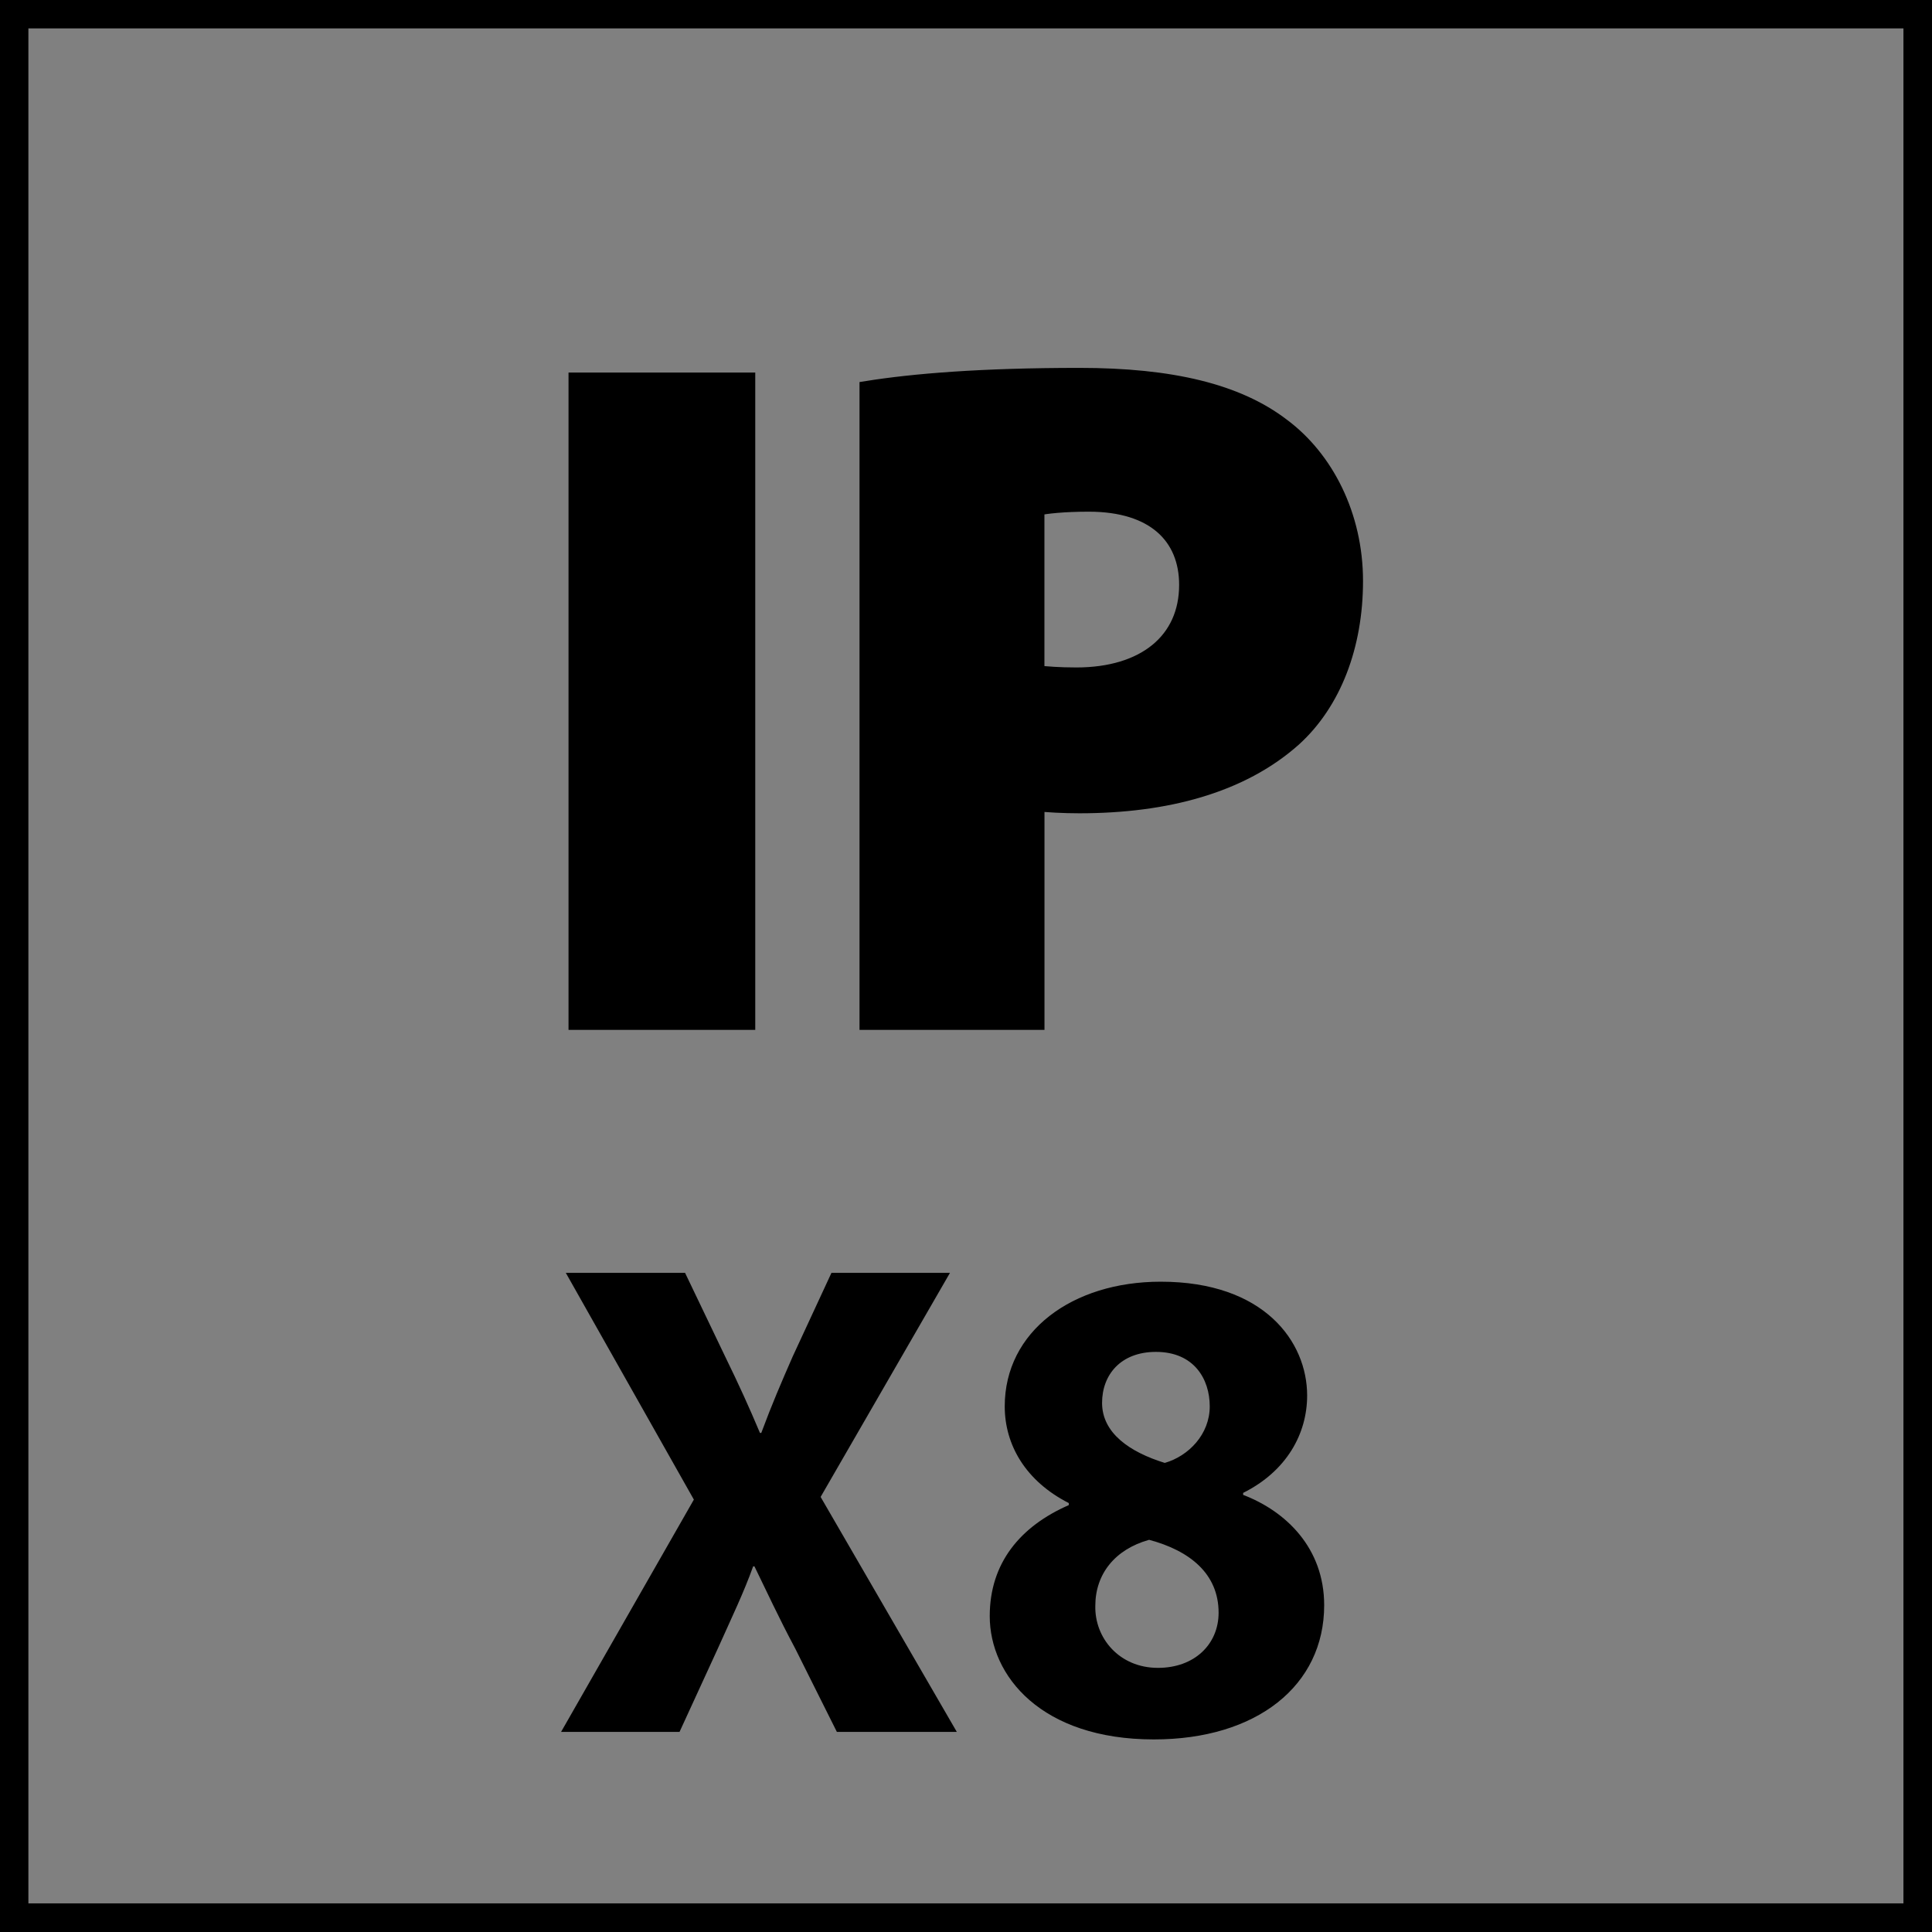
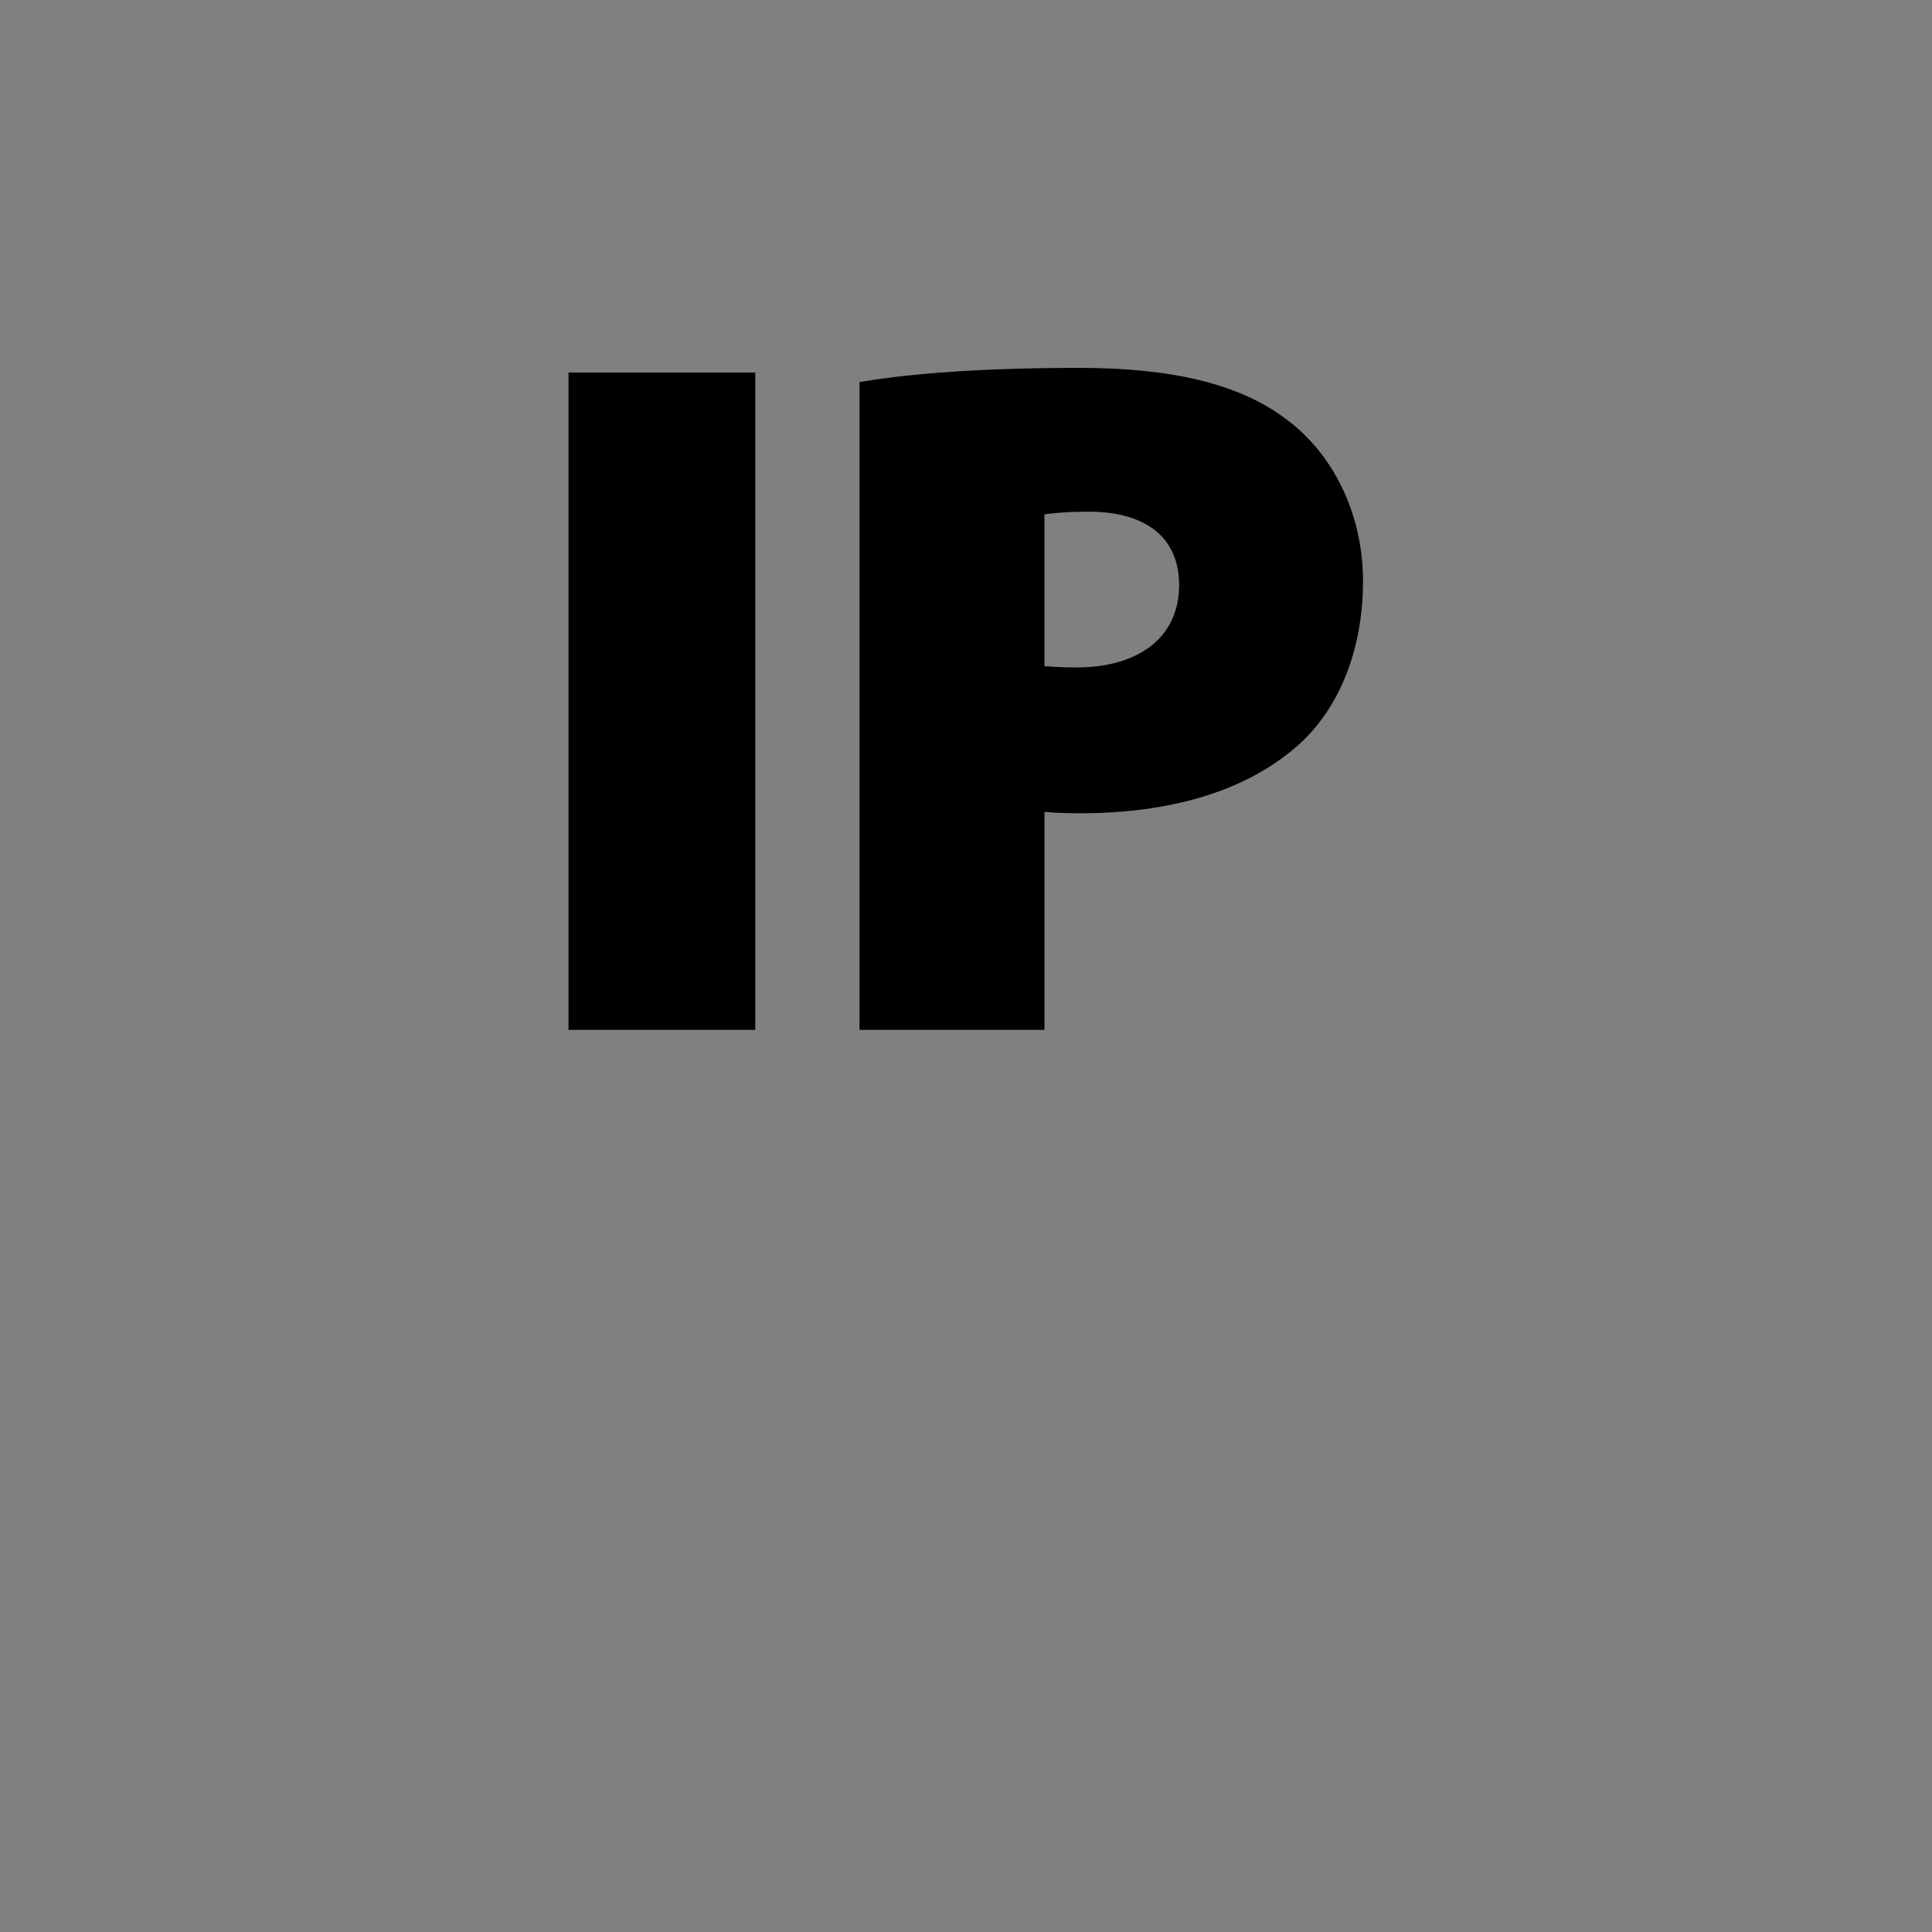
<svg xmlns="http://www.w3.org/2000/svg" version="1.1" id="Layer_1" x="0px" y="0px" viewBox="0 0 34.02 34.02" enable-background="new 0 0 34.02 34.02" xml:space="preserve">
  <rect x="0" y="0" width="34.02" height="34.02" fill="#808080" stroke="none" />
  <g>
    <g>
      <g>
-         <rect x="10.137" y="6.685" width="3.039" height="11.325" />
-         <path fill="#FFFFFF" d="M18.267,11.842c0.168,0.017,0.369,0.035,0.688,0.035c1.178,0,1.916-0.604,1.916-1.579     c0-0.841-0.553-1.411-1.713-1.411c-0.438,0-0.738,0.033-0.891,0.066V11.842z M15.259,6.854c0.824-0.134,2.016-0.251,3.729-0.251     c1.63,0,2.808,0.302,3.597,0.907c0.771,0.57,1.295,1.563,1.295,2.721c0,1.144-0.387,2.136-1.111,2.789     c-0.908,0.807-2.234,1.177-3.762,1.177c-0.303,0-0.557-0.033-0.74-0.033v3.846h-3.008V6.854z" />
        <path d="M15.26,18.01h3.007v-3.849c0.184,0.019,0.453,0.035,0.74,0.035c1.527,0,2.854-0.353,3.779-1.176     c0.707-0.64,1.09-1.646,1.09-2.789c0-1.158-0.52-2.168-1.291-2.741c-0.789-0.604-1.949-0.887-3.578-0.887     c-1.732,0-2.924,0.1-3.747,0.231V18.01z M18.267,8.953c0.152-0.032,0.453-0.068,0.906-0.068c1.145,0,1.715,0.572,1.715,1.414     c0,0.975-0.74,1.579-1.934,1.579c-0.318,0-0.519-0.019-0.688-0.035V8.953z M10.136,18.01h3.038V6.685h-3.038V18.01z" />
        <path fill="none" stroke="#000000" stroke-width="0.25" d="M15.26,18.01h3.007v-3.849c0.184,0.019,0.453,0.035,0.74,0.035     c1.527,0,2.854-0.353,3.779-1.176c0.707-0.64,1.09-1.646,1.09-2.789c0-1.158-0.52-2.168-1.291-2.741     c-0.789-0.604-1.949-0.887-3.578-0.887c-1.732,0-2.924,0.1-3.747,0.231V18.01z M18.267,8.953     c0.152-0.032,0.453-0.068,0.906-0.068c1.145,0,1.715,0.572,1.715,1.414c0,0.975-0.74,1.579-1.934,1.579     c-0.318,0-0.519-0.019-0.688-0.035V8.953z M10.136,18.01h3.038V6.685h-3.038V18.01z" />
      </g>
    </g>
  </g>
  <g>
-     <rect fill="none" stroke="#000000" stroke-width="1" width="34.017" height="34.016" />
-   </g>
+     </g>
  <g>
-     <path d="M14.736,30.496l-0.731-1.463c-0.3-0.563-0.491-0.983-0.72-1.451h-0.023c-0.168,0.468-0.372,0.888-0.624,1.451l-0.672,1.463   H9.88l2.338-4.09l-2.255-3.993h2.1l0.707,1.476c0.24,0.491,0.42,0.887,0.612,1.343h0.023c0.192-0.516,0.348-0.876,0.552-1.343   l0.684-1.476h2.087l-2.278,3.946l2.398,4.137H14.736z" />
-     <path d="M17.428,28.457c0-0.936,0.54-1.582,1.392-1.954v-0.036c-0.756-0.384-1.128-1.02-1.128-1.703   c0-1.319,1.188-2.195,2.747-2.195c1.822,0,2.578,1.057,2.578,2.004c0,0.672-0.359,1.331-1.127,1.715v0.035   c0.755,0.289,1.427,0.936,1.427,1.943c0,1.416-1.188,2.363-2.998,2.363C18.339,30.629,17.428,29.514,17.428,28.457z M21.458,28.398   c0-0.684-0.504-1.092-1.224-1.284c-0.6,0.168-0.947,0.601-0.947,1.163c-0.013,0.564,0.419,1.092,1.103,1.092   C21.038,29.369,21.458,28.949,21.458,28.398z M19.406,24.703c0,0.528,0.48,0.864,1.104,1.057c0.42-0.121,0.792-0.504,0.792-0.996   c0-0.479-0.276-0.959-0.947-0.959C19.73,23.805,19.406,24.212,19.406,24.703z" />
-   </g>
+     </g>
  <g>
</g>
  <g>
</g>
  <g>
</g>
  <g>
</g>
  <g>
</g>
  <g>
</g>
</svg>